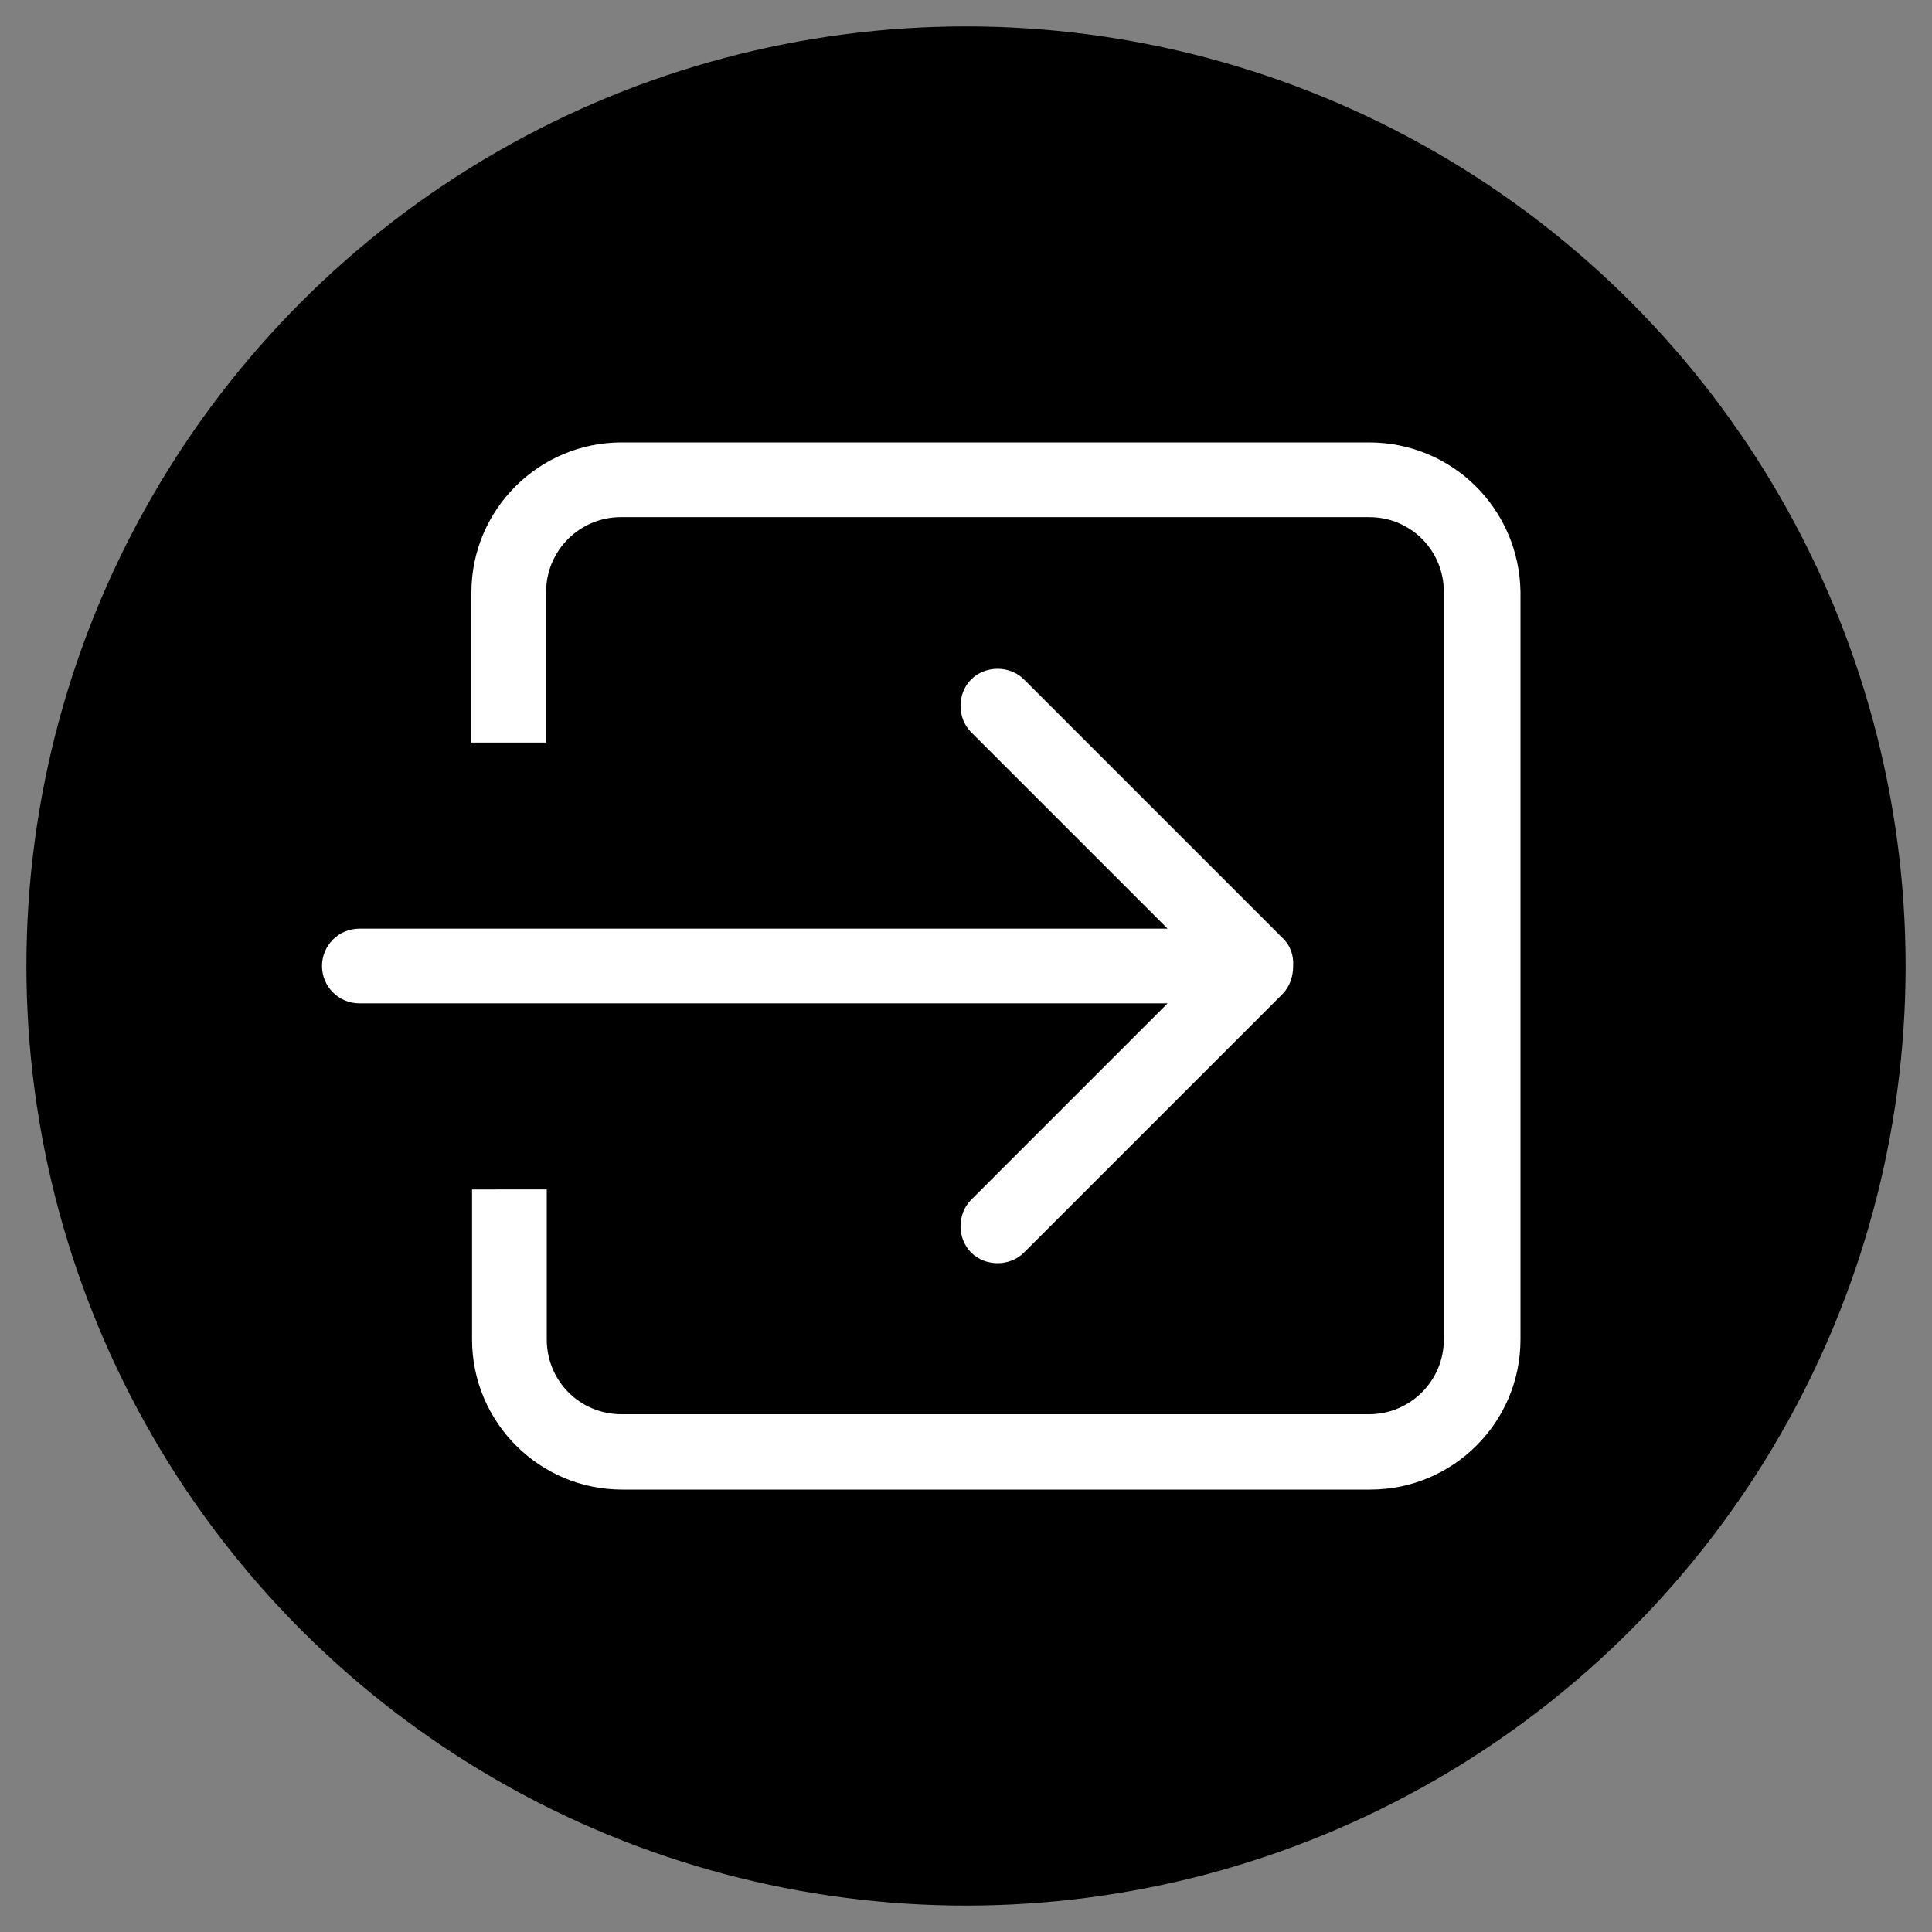
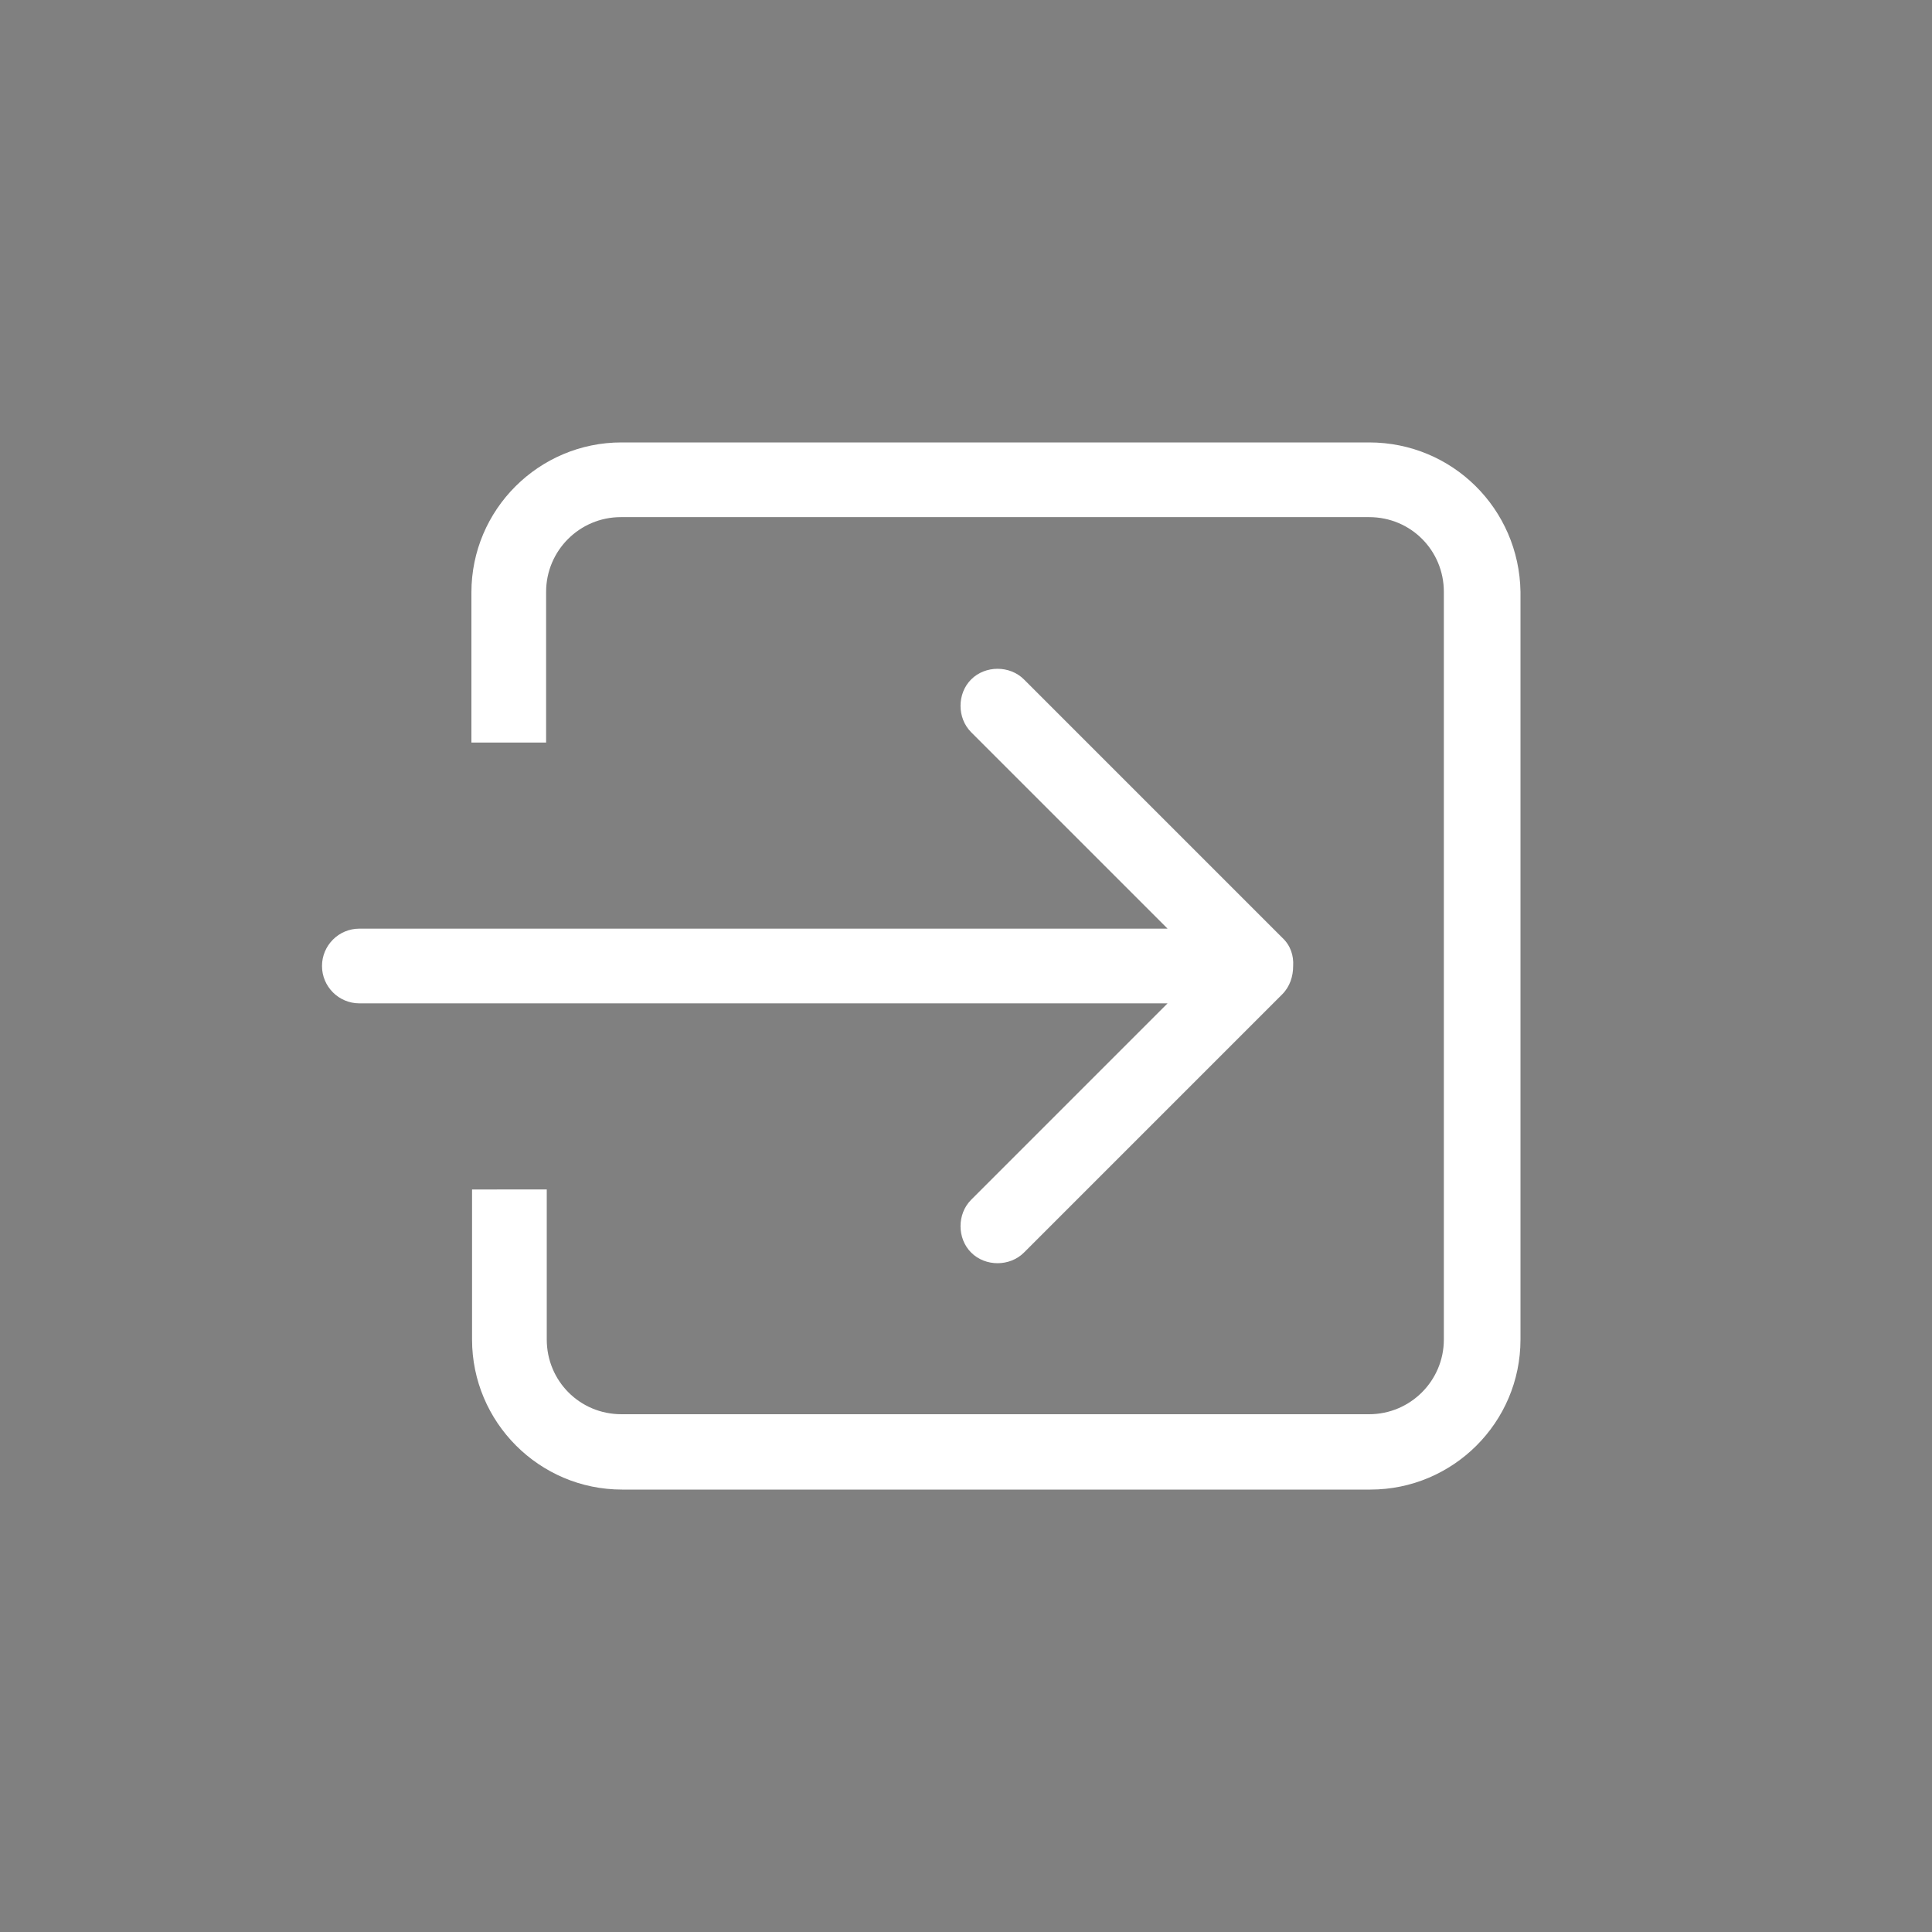
<svg xmlns="http://www.w3.org/2000/svg" version="1.1" id="レイヤー_1" x="0px" y="0px" viewBox="0 0 300 300" style="enable-background:new 0 0 300 300;" xml:space="preserve">
  <rect x="0" y="0" width="300" height="300" fill="#808080" stroke="none" />
  <style type="text/css">
	.st0{fill:#FFFFFF;}
</style>
-   <circle cx="150" cy="150" r="145.9" />
  <g>
-     <path class="st0" d="M-256.6,182.9L-256.6,182.9C-256.6,182.9-256.5,182.9-256.6,182.9h112.3c2.8,0,5.2-1.8,5.9-4.5l24.8-86.7   c0.6-1.8,0.2-3.9-1-5.4s-3-2.5-5-2.5h-151.2l-4.4-19.9c-0.6-2.8-3.1-4.9-6.1-4.9h-37.2c-3.4,0-6.2,2.8-6.2,6.2s2.8,6.2,6.2,6.2   h32.2c0.8,3.5,21.2,95.3,22.4,100.6c-6.6,2.9-11.2,9.4-11.2,17c0,10.2,8.3,18.5,18.5,18.5h112.3c3.4,0,6.2-2.8,6.2-6.2   s-2.8-6.2-6.2-6.2h-112.3c-3.4,0-6.2-2.8-6.2-6.2C-262.7,185.7-260,182.9-256.6,182.9z M-127.8,96.3l-21.3,74.3h-102.5l-16.5-74.3   H-127.8z" />
-     <path class="st0" d="M-262.7,226.3c0,10.2,8.3,18.5,18.5,18.5c10.2,0,18.5-8.3,18.5-18.5c0-10.2-8.3-18.5-18.5-18.5   C-254.4,207.7-262.7,216.1-262.7,226.3z M-244.2,220.1c3.4,0,6.2,2.8,6.2,6.2c0,3.4-2.8,6.2-6.2,6.2s-6.2-2.8-6.2-6.2   C-250.4,222.9-247.6,220.1-244.2,220.1z" />
+     <path class="st0" d="M-256.6,182.9L-256.6,182.9C-256.6,182.9-256.5,182.9-256.6,182.9c2.8,0,5.2-1.8,5.9-4.5l24.8-86.7   c0.6-1.8,0.2-3.9-1-5.4s-3-2.5-5-2.5h-151.2l-4.4-19.9c-0.6-2.8-3.1-4.9-6.1-4.9h-37.2c-3.4,0-6.2,2.8-6.2,6.2s2.8,6.2,6.2,6.2   h32.2c0.8,3.5,21.2,95.3,22.4,100.6c-6.6,2.9-11.2,9.4-11.2,17c0,10.2,8.3,18.5,18.5,18.5h112.3c3.4,0,6.2-2.8,6.2-6.2   s-2.8-6.2-6.2-6.2h-112.3c-3.4,0-6.2-2.8-6.2-6.2C-262.7,185.7-260,182.9-256.6,182.9z M-127.8,96.3l-21.3,74.3h-102.5l-16.5-74.3   H-127.8z" />
    <path class="st0" d="M-175.3,226.3c0,10.2,8.3,18.5,18.5,18.5c10.2,0,18.5-8.3,18.5-18.5c0-10.2-8.3-18.5-18.5-18.5   C-167,207.7-175.3,216.1-175.3,226.3z M-156.7,220.1c3.4,0,6.2,2.8,6.2,6.2c0,3.4-2.8,6.2-6.2,6.2c-3.4,0-6.2-2.8-6.2-6.2   C-162.9,222.9-160.1,220.1-156.7,220.1z" />
  </g>
  <g>
    <g>
      <g>
        <path class="st0" d="M-187.4,129.6L-290.7,54c-2-1.5-4.7-1.5-6.7,0l-103.3,75.6c-2.5,1.8-3,5.4-1.2,7.9c1.8,2.5,5.4,3,7.9,1.2     l99.9-73.1l100,73.1c1,0.8,2.2,1.1,3.3,1.1c1.7,0,3.5-0.8,4.6-2.3C-184.4,135-184.9,131.4-187.4,129.6z" />
      </g>
    </g>
    <g>
      <g>
        <path class="st0" d="M-214.8,140c-3.1,0-5.6,2.5-5.6,5.6v90.1h-45.3v-49.2c0-15.6-12.7-28.3-28.3-28.3     c-15.6,0-28.3,12.7-28.3,28.3v49.2h-45.3v-90.1c0-3.1-2.5-5.6-5.6-5.6c-3.1,0-5.6,2.5-5.6,5.6v95.8c0,3.1,2.5,5.6,5.6,5.6h56.6     c3,0,5.4-2.3,5.6-5.2c0-0.2,0-0.3,0-0.4v-54.8c0-9.4,7.6-17,17-17c9.4,0,17,7.6,17,17v54.8c0,0.2,0,0.3,0,0.4     c0.3,3,2.7,5.2,5.6,5.2h56.6c3.1,0,5.6-2.5,5.6-5.6v-95.8C-209.1,142.5-211.7,140-214.8,140z" />
      </g>
    </g>
  </g>
  <g>
    <g id="_x36__30_">
      <g>
        <path class="st0" d="M150.8,186.3c-2.2,2.2-2.2,6,0,8.2c2.2,2.2,6,2.2,8.2,0l40.1-40.1c1.2-1.2,1.7-2.8,1.7-4.4     c0.1-1.6-0.4-3.2-1.7-4.4L159,105.5c-2.2-2.2-6-2.2-8.2,0c-2.2,2.2-2.2,6,0,8.2l30.5,30.5H55.8c-3.2,0-5.8,2.6-5.8,5.8     c0,3.2,2.6,5.8,5.8,5.8h125.5L150.8,186.3z M212.6,68.7H96.5c-12.8,0-23.3,10.4-23.3,23.3v23.3h11.6V91.9     c0-6.4,5.2-11.6,11.6-11.6h116.2c6.5,0,11.6,5.2,11.6,11.6V208c0,6.4-5.2,11.6-11.6,11.6H96.5c-6.5,0-11.6-5.2-11.6-11.6v-23.3     H73.3V208c0,12.8,10.4,23.3,23.3,23.3h116.2c12.8,0,23.3-10.4,23.3-23.3V91.9C235.9,79,225.5,68.7,212.6,68.7z" />
      </g>
    </g>
  </g>
  <g>
-     <path class="st0" d="M1022.2,161.3c28.5,0,51.7-23.2,51.7-51.7S1050.8,58,1022.2,58c-28.5,0-51.7,23.2-51.7,51.5   S993.7,161.3,1022.2,161.3z M1022.2,71.5c20.9,0,38.1,17.1,38.1,38.1s-17.1,38.1-38.1,38.1s-38.1-17.1-38.1-38.1   S1001.3,71.5,1022.2,71.5z" />
    <path class="st0" d="M932.8,242h179.5c3.8,0,6.9-3,6.9-6.9c0-35.7-29-64.8-64.8-64.8H991c-35.7,0-64.8,29-64.8,64.8   C926,238.9,929,242,932.8,242z M990.9,183.9h63.4c26,0,47.4,19.3,50.8,44.4H940.2C943.4,203.4,964.8,183.9,990.9,183.9z" />
  </g>
  <g>
    <g>
-       <path class="st0" d="M1381.8,65.2h-168.3c-15,0-27.2,12.2-27.2,27.2v115.1c0,15,12.2,27.2,27.2,27.2h168.2    c15,0,27.2-12.2,27.2-27.2v-115C1409,77.5,1396.8,65.2,1381.8,65.2z M1396.5,207.5c0,8.2-6.6,14.8-14.8,14.8h-168.3    c-8.2,0-14.8-6.6-14.8-14.8v-115c0-8.2,6.6-14.8,14.8-14.8h168.2c8.2,0,14.8,6.6,14.8,14.8L1396.5,207.5L1396.5,207.5z" />
-       <path class="st0" d="M1326.7,148.6l54.5-48.9c2.5-2.3,2.8-6.2,0.4-8.8s-6.2-2.8-8.8-0.4l-75.1,67.4l-14.7-13.1    c-0.1-0.1-0.1-0.1-0.1-0.2c-0.3-0.3-0.6-0.6-1-0.9l-59.6-53.4c-2.6-2.3-6.5-2.1-8.8,0.5c-2.3,2.6-2.1,6.5,0.5,8.8l55.1,49.3    l-54.9,51.4c-2.5,2.3-2.6,6.2-0.3,8.8c1.2,1.3,2.9,2,4.6,2c1.6,0,3-0.5,4.3-1.6l55.7-52.1l15.1,13.5c1.2,1,2.7,1.6,4.2,1.6    c1.5,0,3-0.5,4.2-1.6l15.5-13.9l55.4,52.7c1.2,1.1,2.8,1.7,4.3,1.7c1.6,0,3.3-0.6,4.5-1.9c2.3-2.5,2.3-6.4-0.3-8.8L1326.7,148.6z" />
-     </g>
+       </g>
  </g>
</svg>